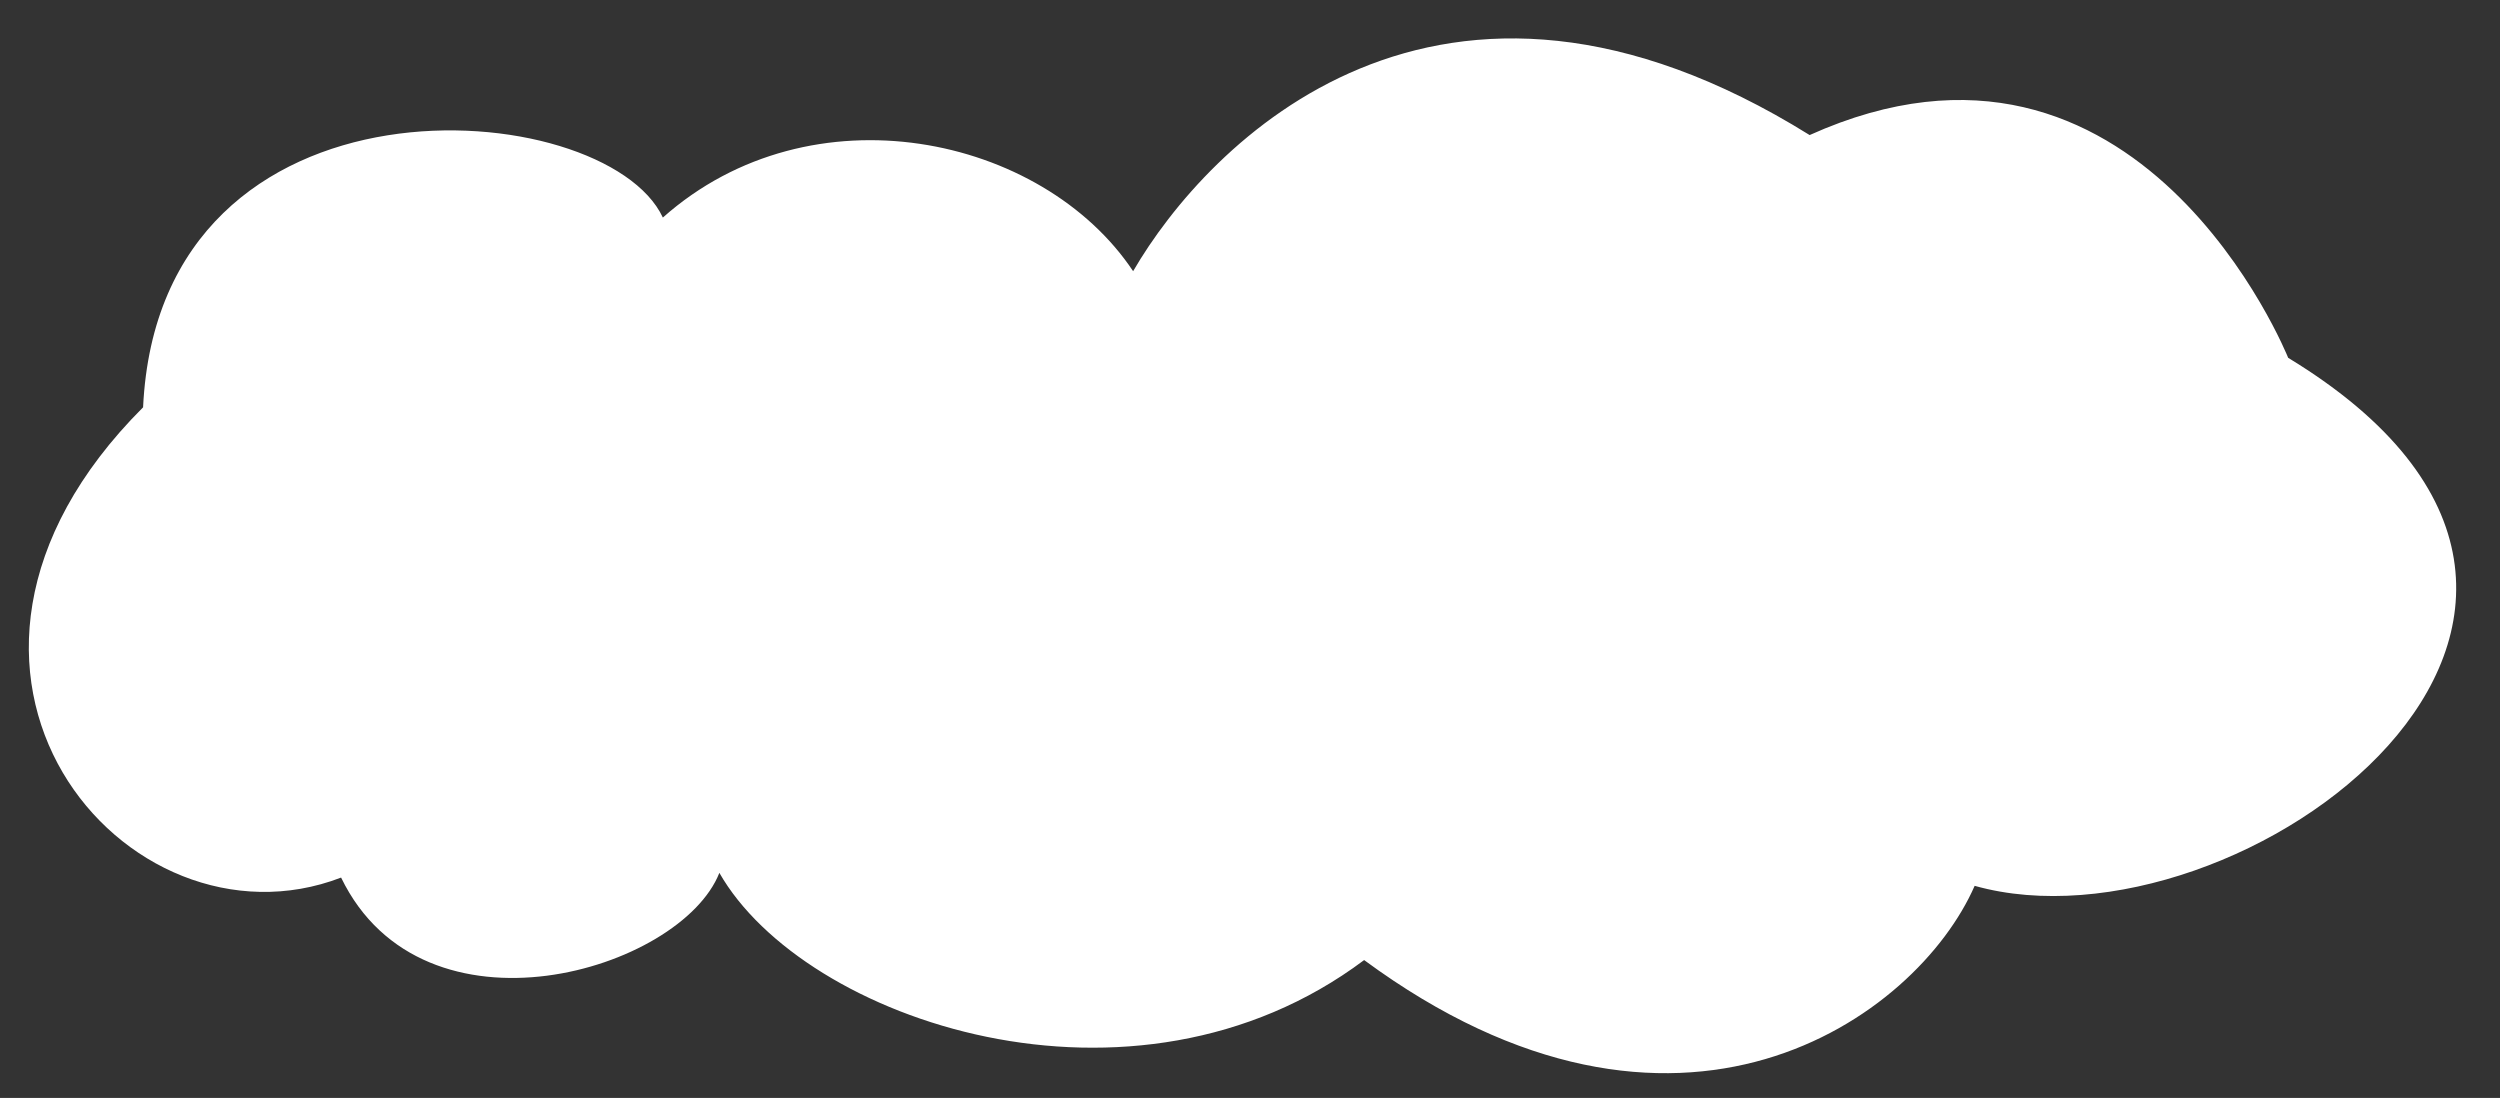
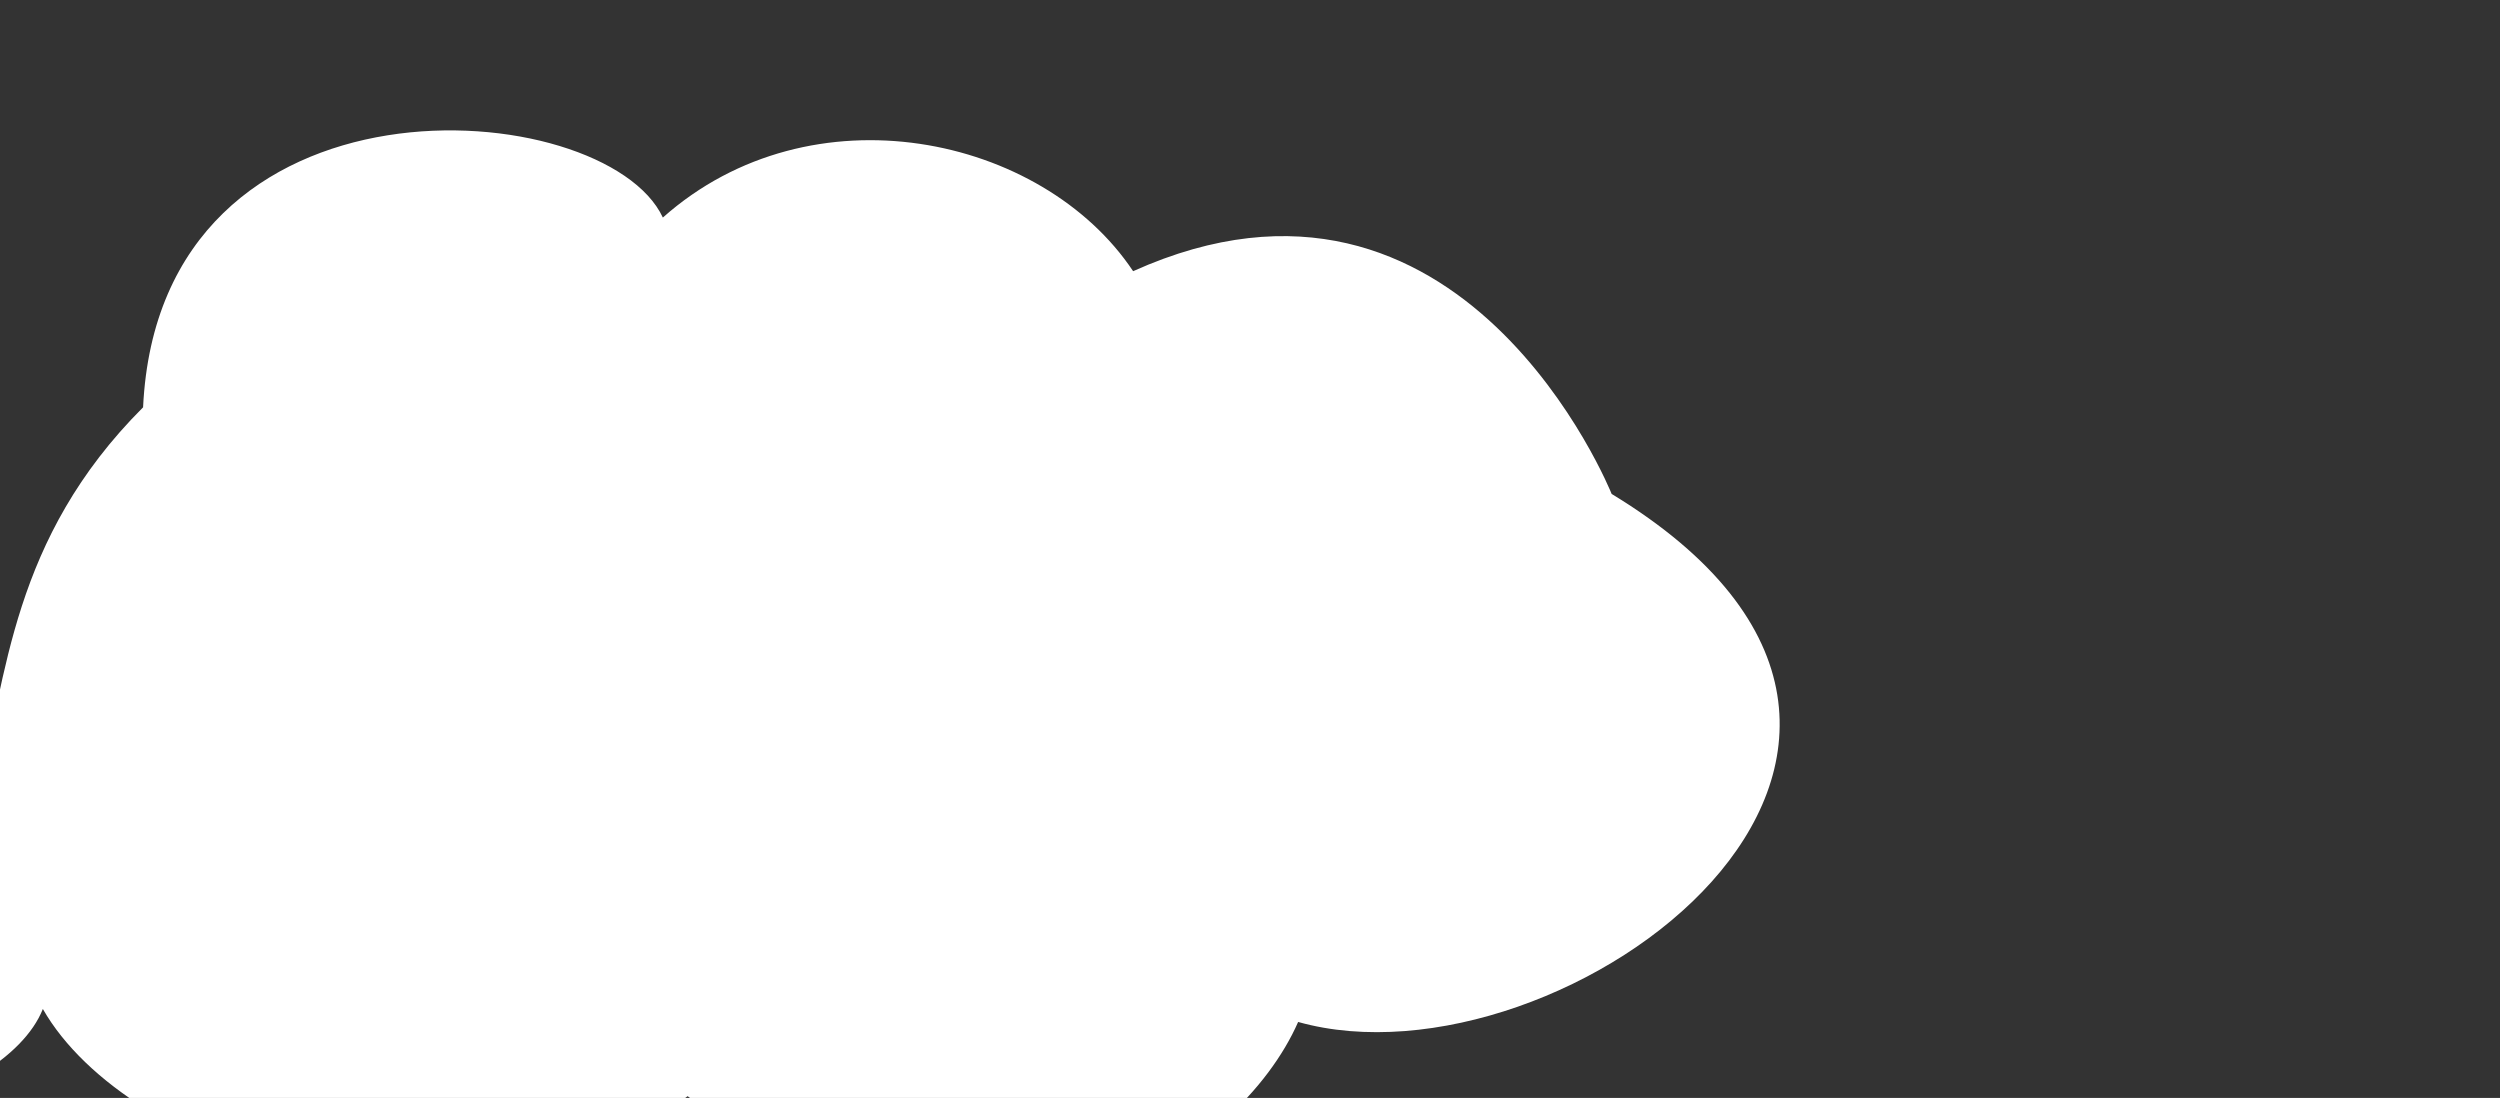
<svg xmlns="http://www.w3.org/2000/svg" version="1.1" id="Layer_1" x="0px" y="0px" width="260.332px" height="114.334px" viewBox="0 0 260.332 114.334" enable-background="new 0 0 260.332 114.334" xml:space="preserve">
  <rect x="0" y="0" width="260.332" height="114.334" fill="#333333" stroke="none" />
-   <path fill="#FFFFFF" d="M14.9,42.415c1.718-36.297,48.111-32.647,54.125-19.76c15.464-13.746,39.52-8.591,48.97,5.584  c7.732-13.316,31.788-38.231,70.448-14.175c34.365-15.464,49.83,23.196,49.83,23.196c43.814,26.634-5.155,62.716-32.647,54.984  c-6.015,13.746-30.929,31.788-63.575,7.731c-24.055,18.043-58.361,6.299-67.141-9.082c-4.026,10.195-30.799,18.207-39.391,0.491  C13.182,99.978-12.591,69.907,14.9,42.415z" />
+   <path fill="#FFFFFF" d="M14.9,42.415c1.718-36.297,48.111-32.647,54.125-19.76c15.464-13.746,39.52-8.591,48.97,5.584  c34.365-15.464,49.83,23.196,49.83,23.196c43.814,26.634-5.155,62.716-32.647,54.984  c-6.015,13.746-30.929,31.788-63.575,7.731c-24.055,18.043-58.361,6.299-67.141-9.082c-4.026,10.195-30.799,18.207-39.391,0.491  C13.182,99.978-12.591,69.907,14.9,42.415z" />
</svg>